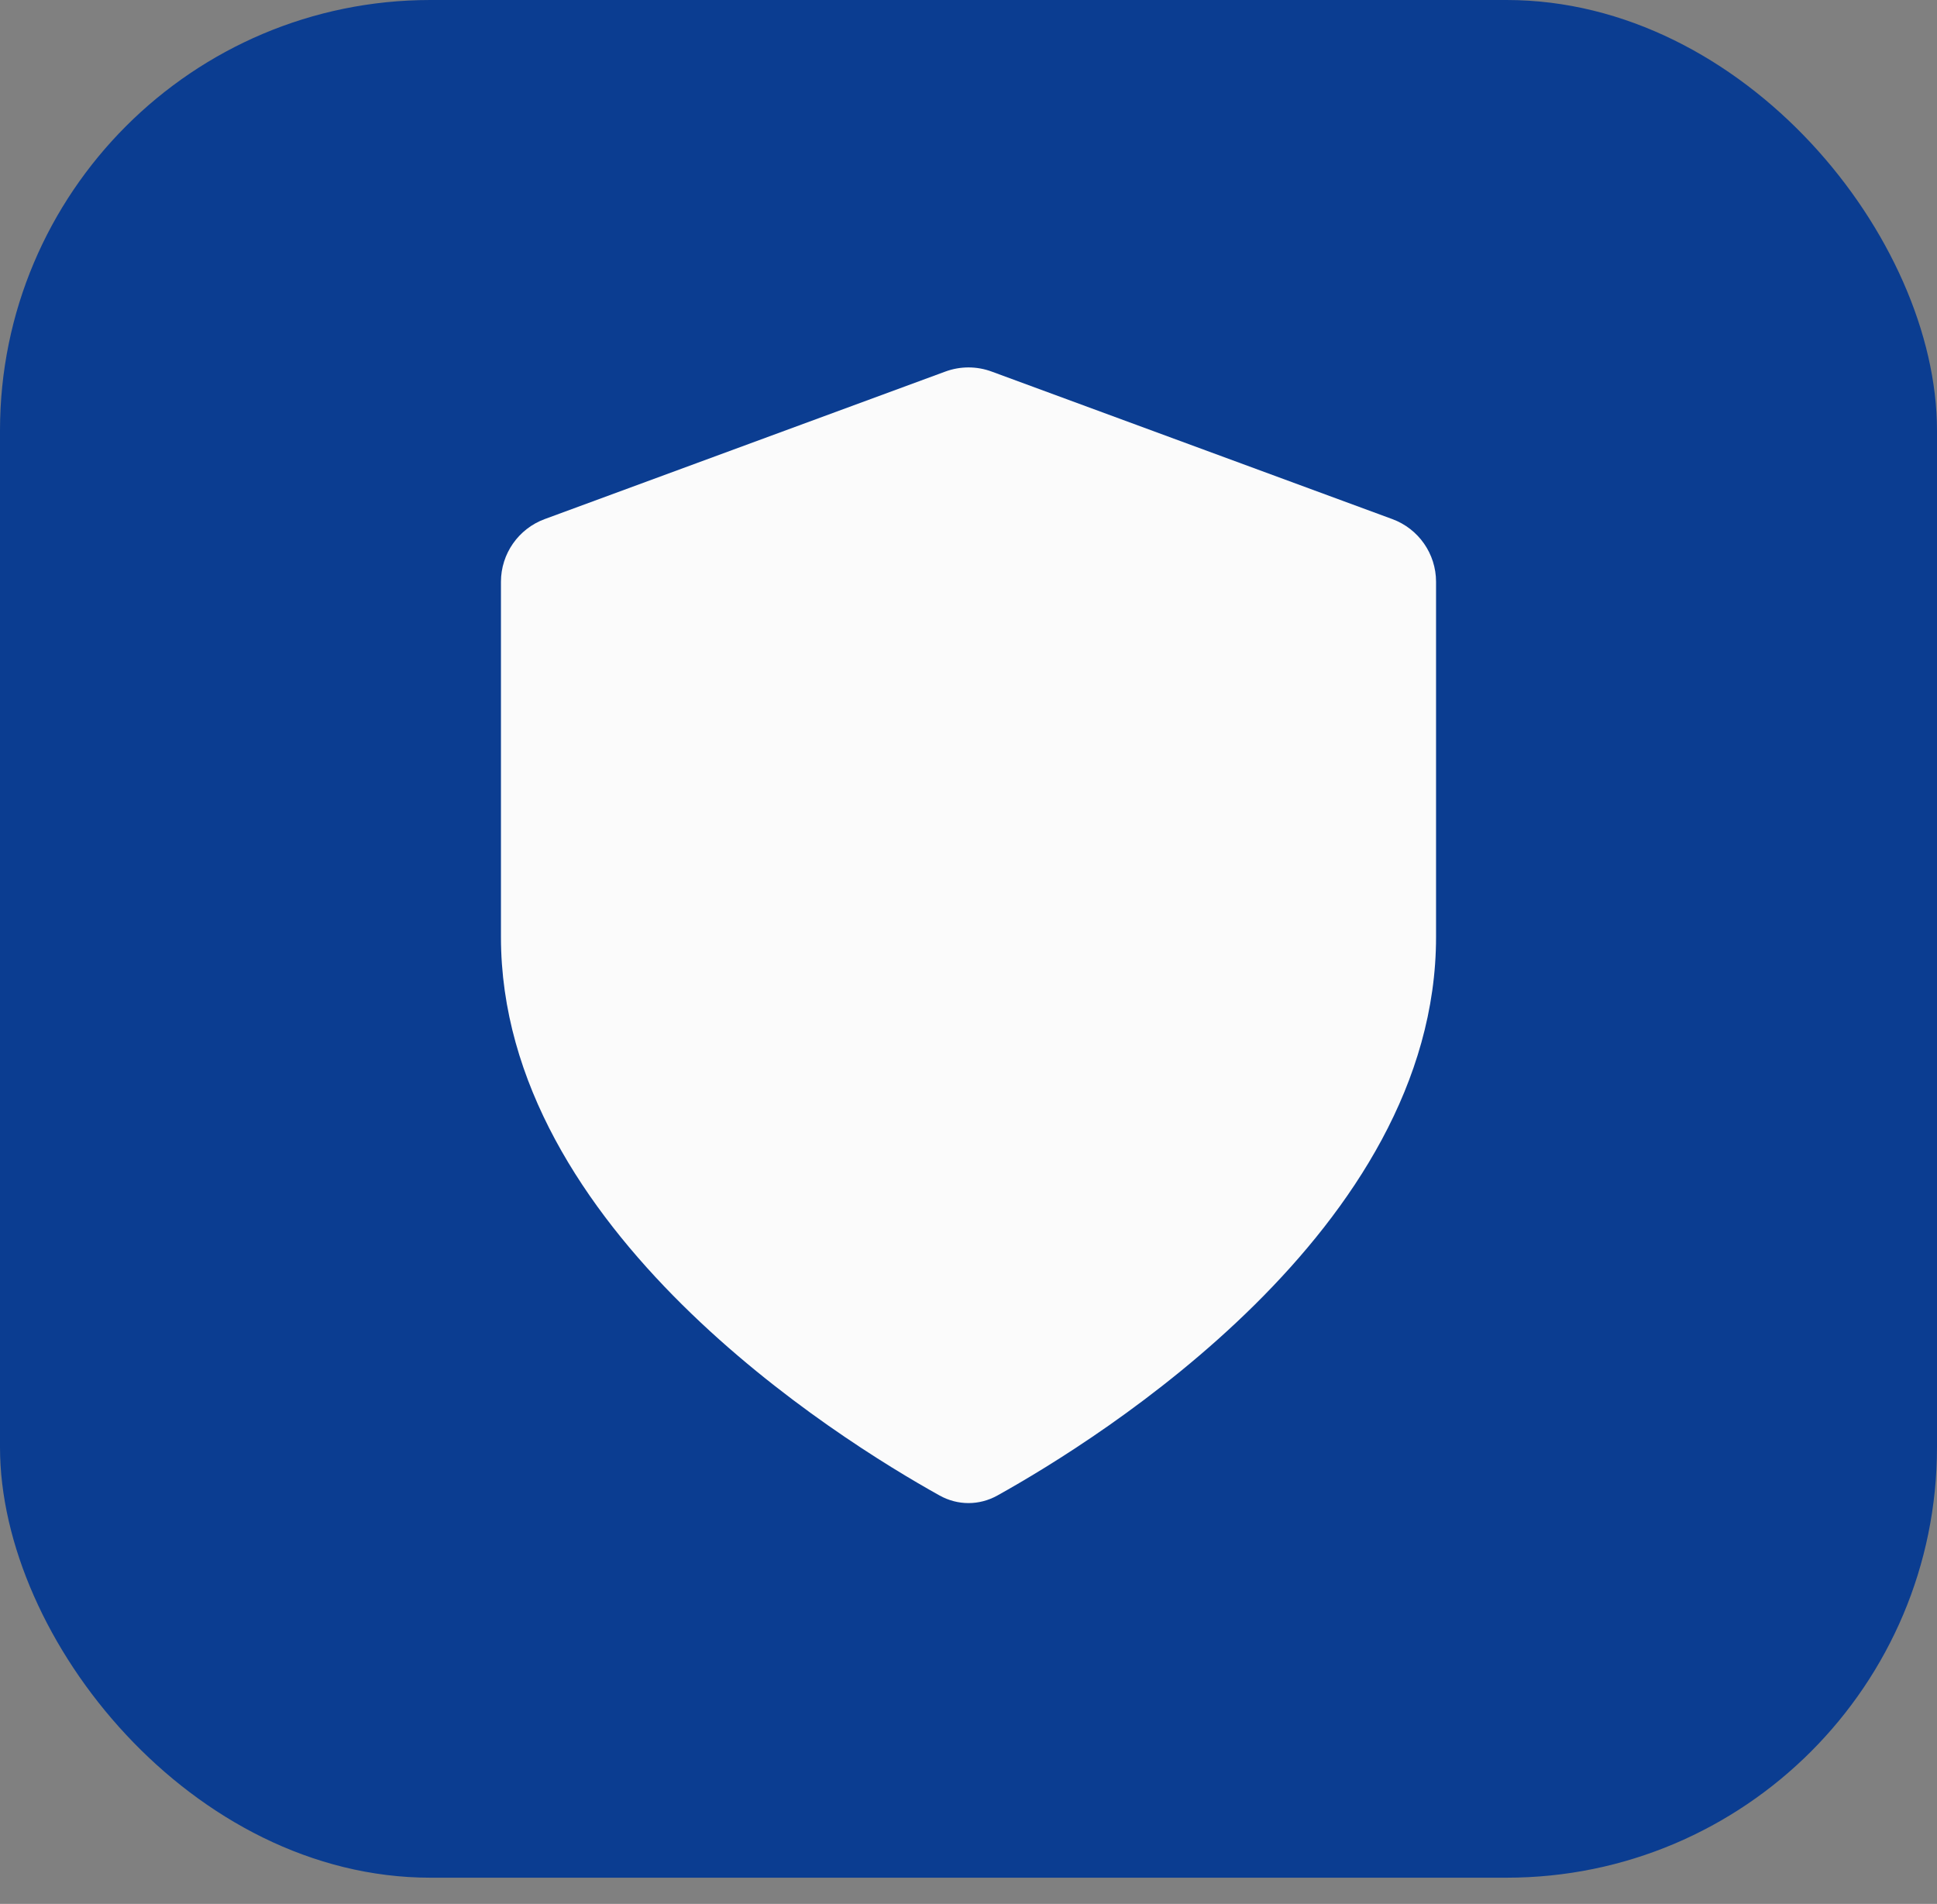
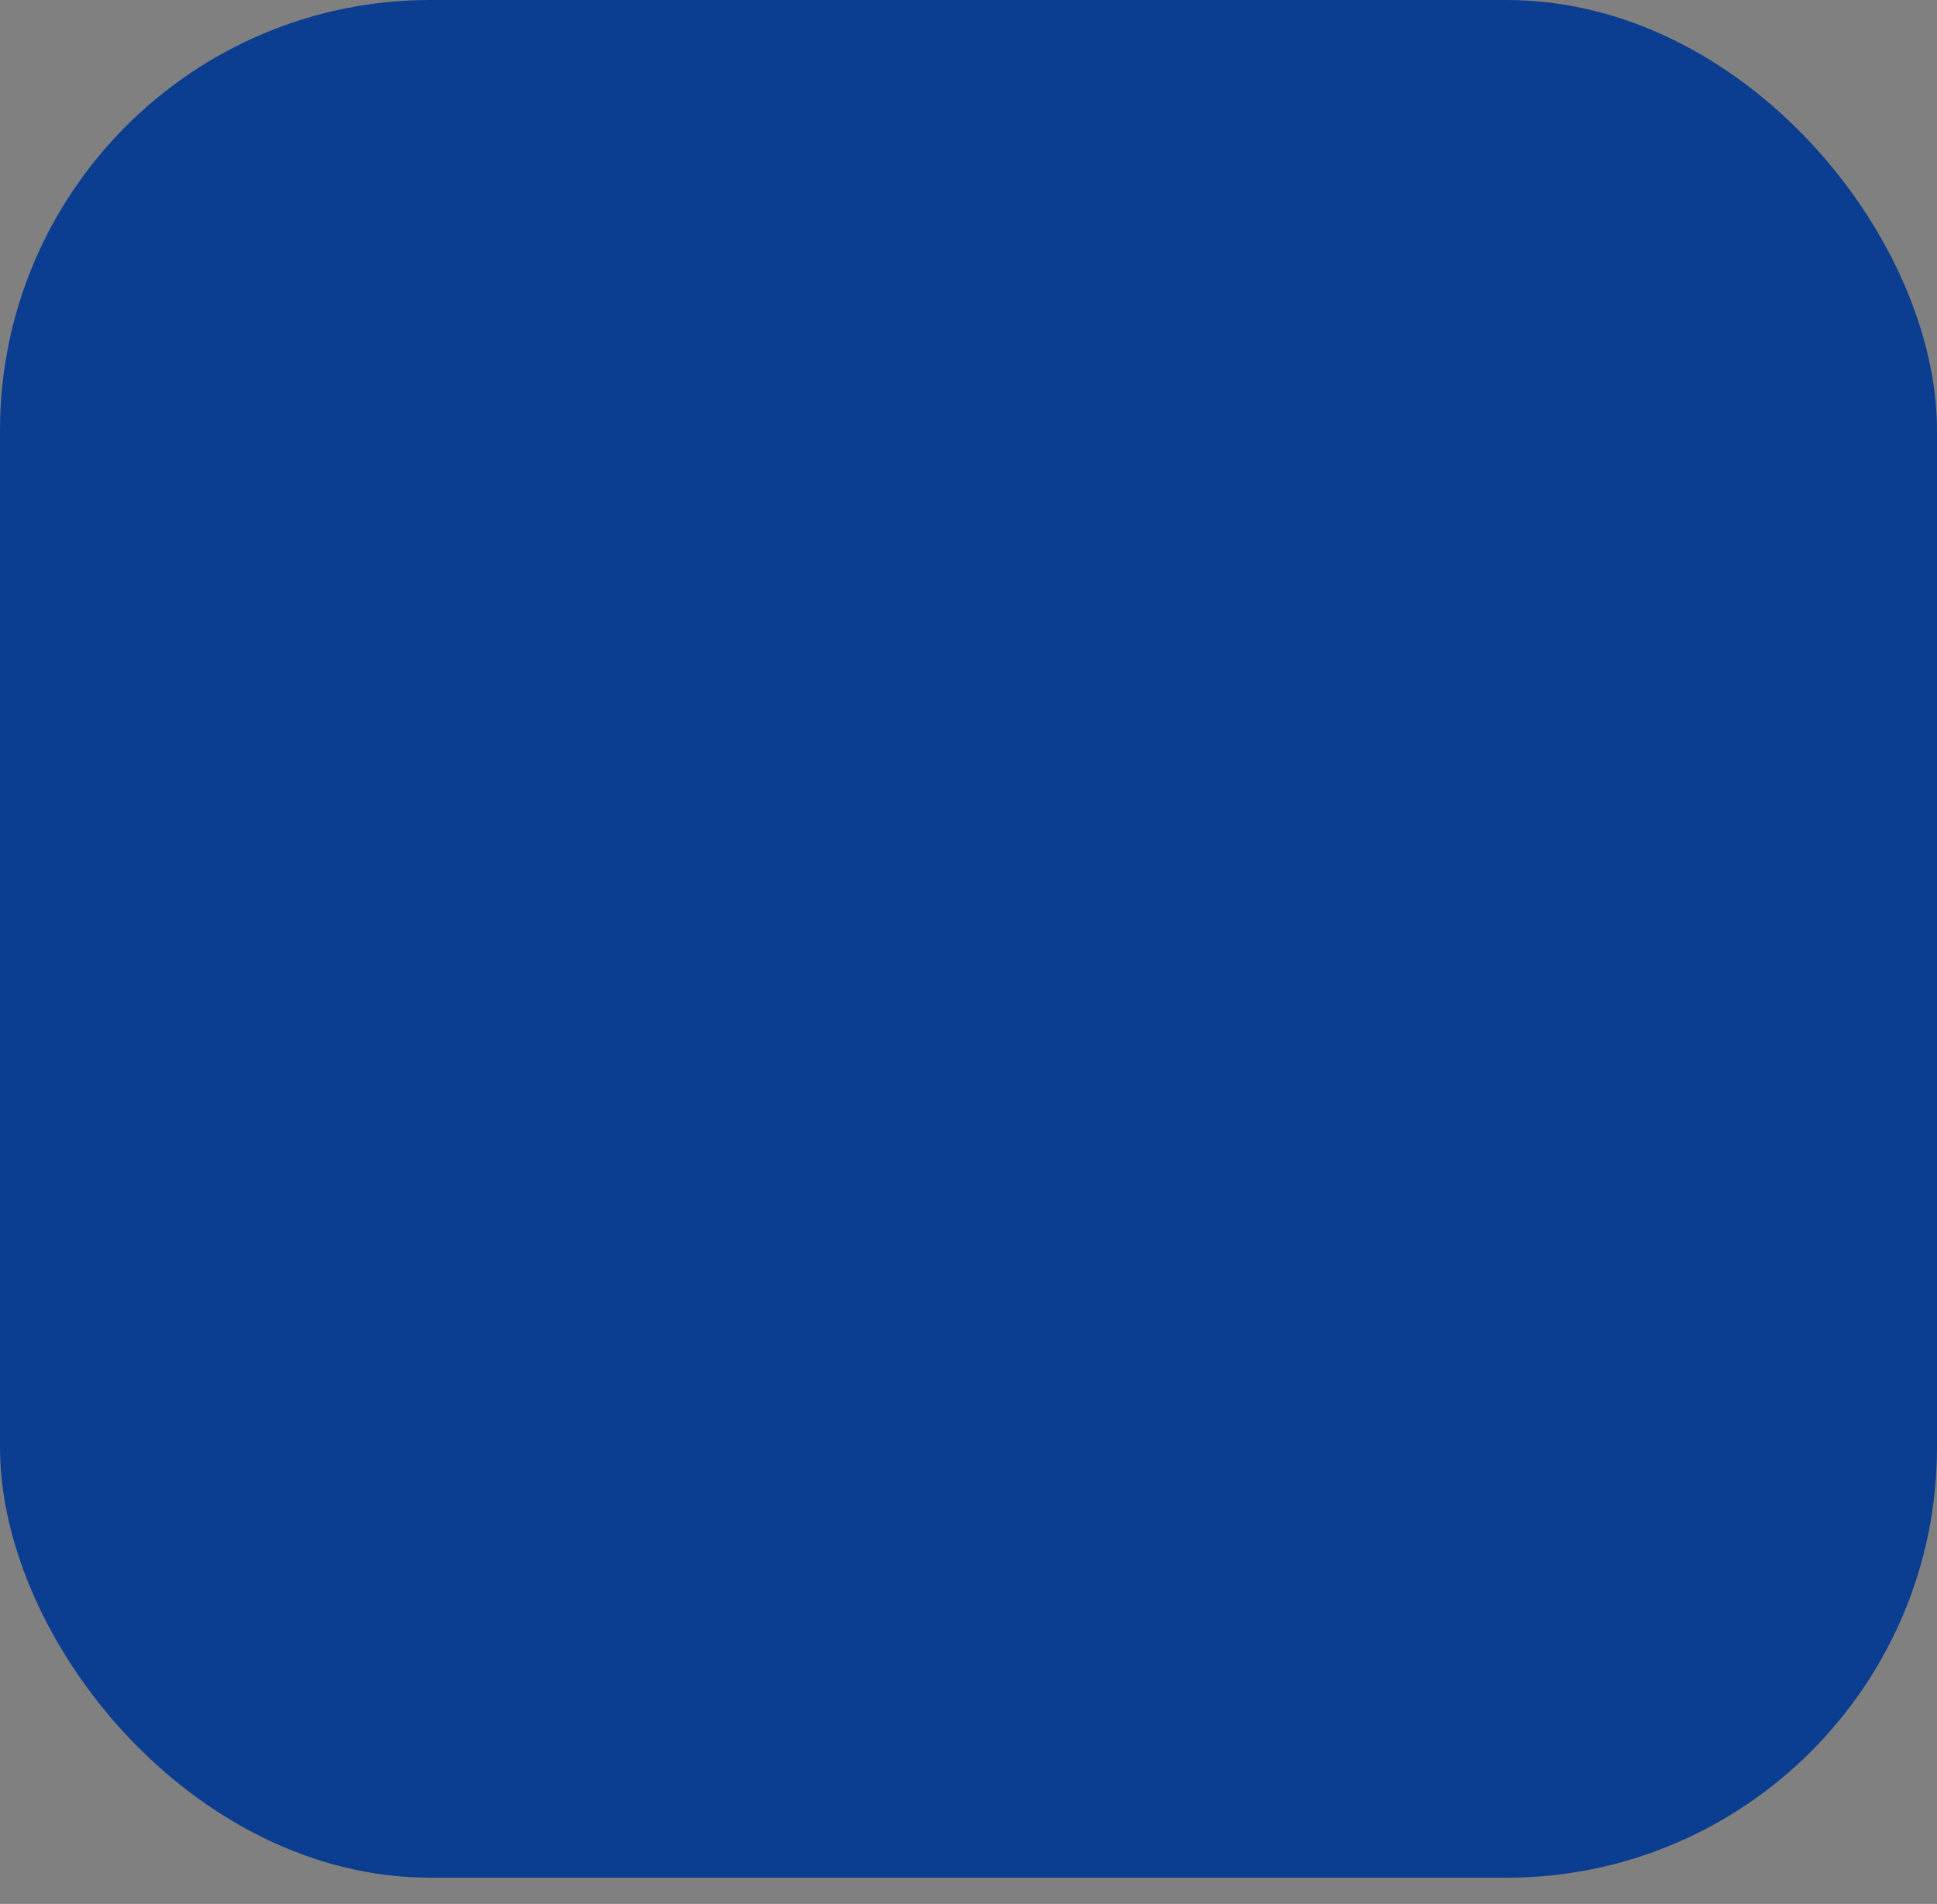
<svg xmlns="http://www.w3.org/2000/svg" width="58" height="57" viewBox="0 0 58 57" fill="none">
  <rect x="0" y="0" width="58" height="57" fill="#808080" stroke="none" />
  <rect width="58" height="56.215" rx="12.889" fill="#0B3D91" />
-   <path d="M28.137 44.774C28.679 45.075 29.321 45.075 29.863 44.774C32.912 43.078 43 36.802 43 28.051V17.418C43 16.58 42.477 15.831 41.691 15.541L29.691 11.123C29.245 10.959 28.755 10.959 28.309 11.123L16.309 15.541C15.523 15.831 15 16.58 15 17.418V28.051C15 36.802 25.088 43.078 28.137 44.774Z" fill="#FBFBFB" />
</svg>